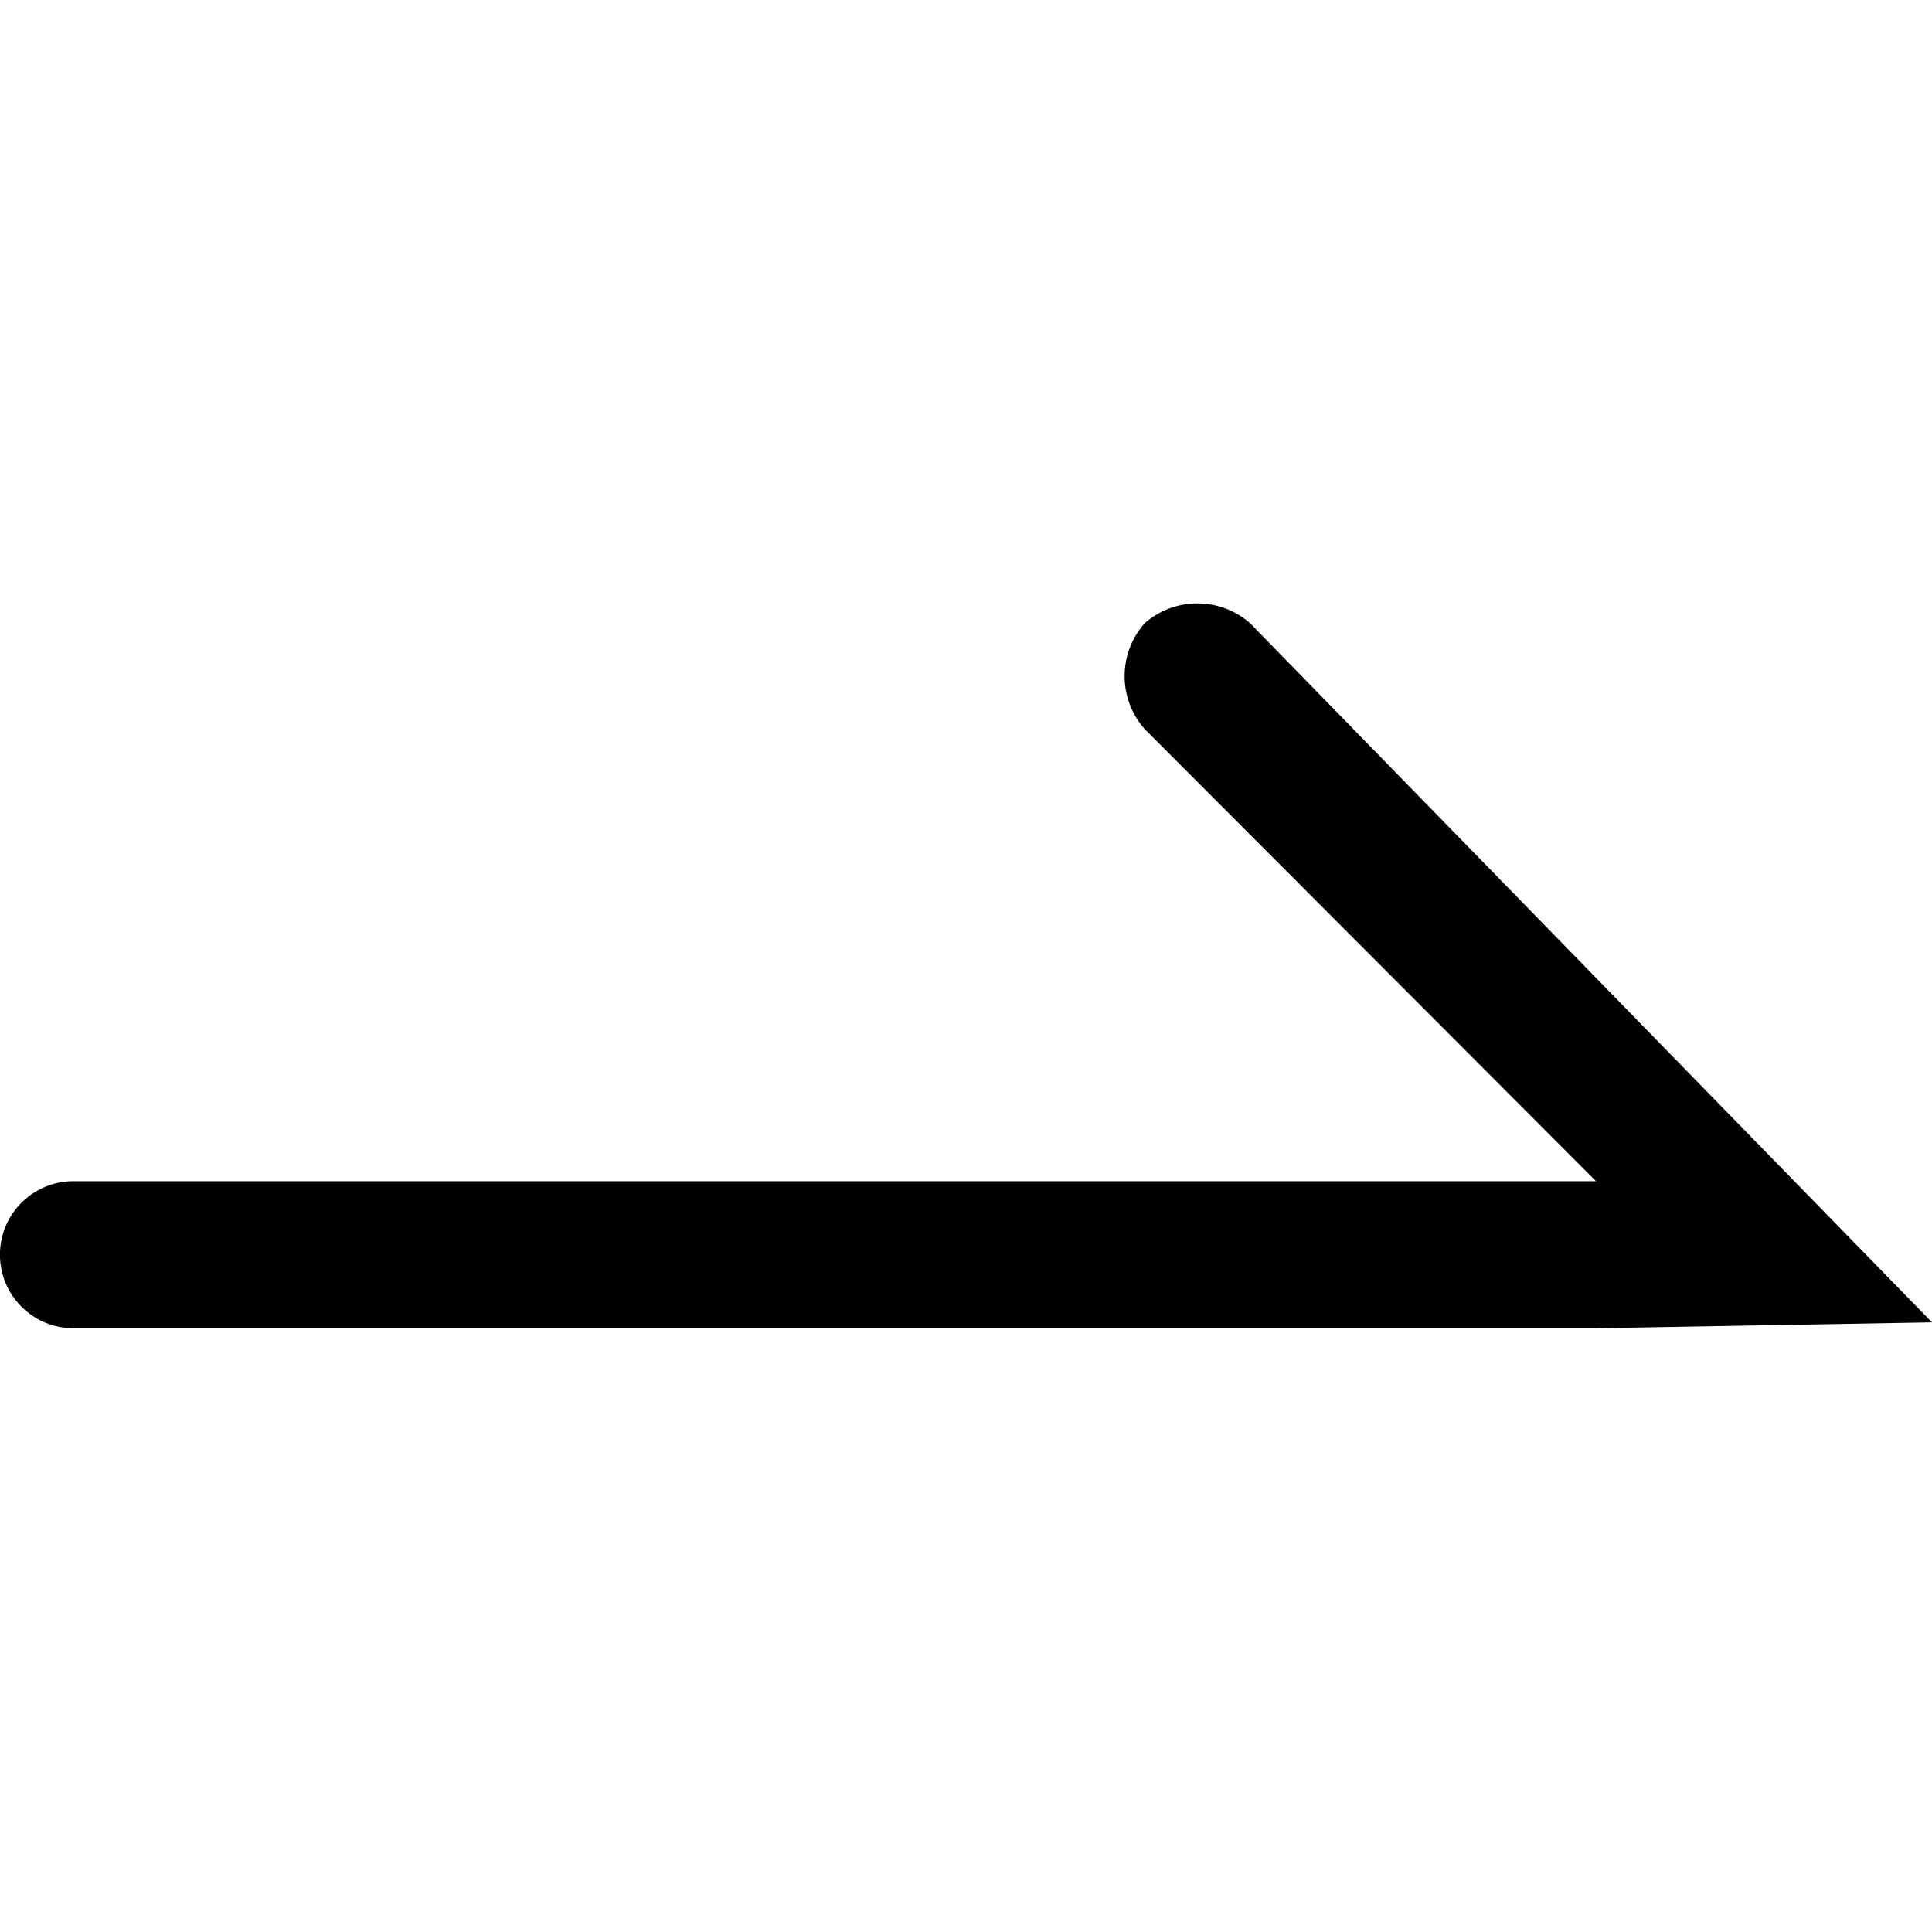
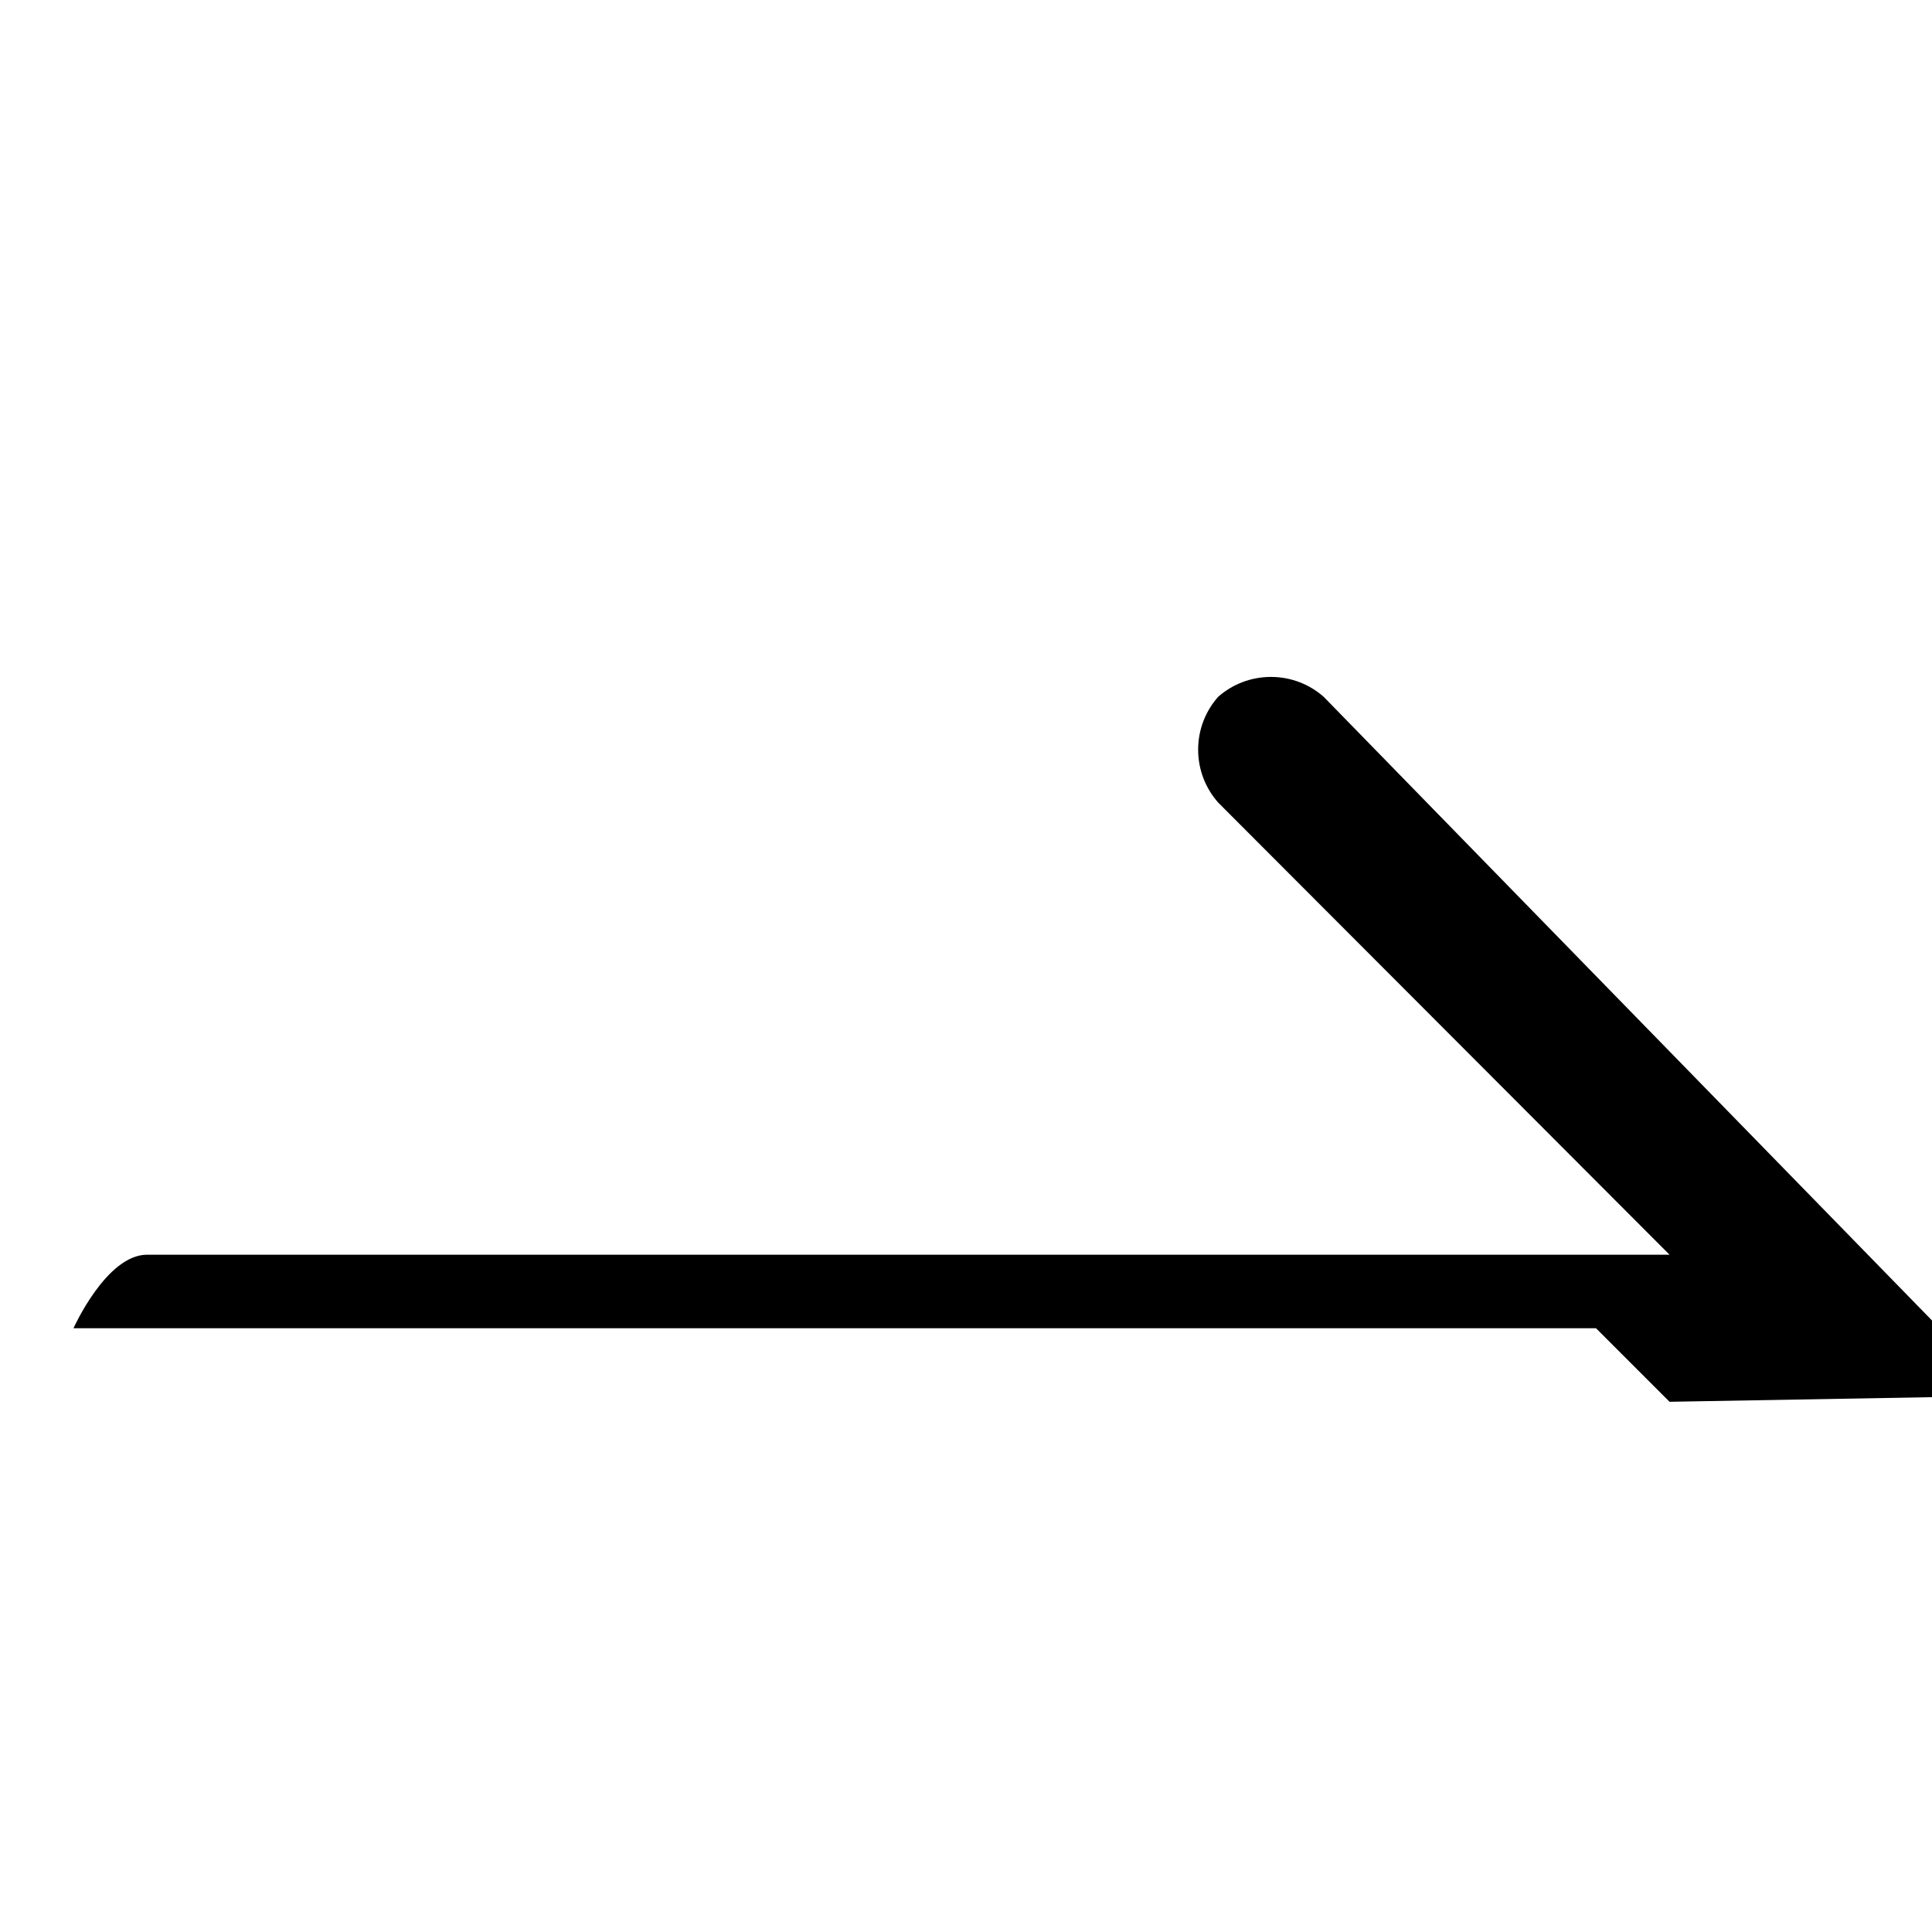
<svg xmlns="http://www.w3.org/2000/svg" version="1.1" width="32" height="32" viewBox="0 0 32 32">
  <title>hook_arrow_right</title>
-   <path d="M26.435 22h-25.218c0 0 0 0 0 0-0.672 0-1.218-0.545-1.218-1.218s0.545-1.218 1.218-1.218c0 0 0 0 0 0h25.218l-7.477-7.49c-0.205-0.232-0.331-0.539-0.331-0.875s0.125-0.643 0.332-0.876c0.231-0.204 0.538-0.329 0.874-0.329s0.643 0.125 0.876 0.332l11.291 11.576-5.565 0.098z" />
+   <path d="M26.435 22h-25.218s0.545-1.218 1.218-1.218c0 0 0 0 0 0h25.218l-7.477-7.49c-0.205-0.232-0.331-0.539-0.331-0.875s0.125-0.643 0.332-0.876c0.231-0.204 0.538-0.329 0.874-0.329s0.643 0.125 0.876 0.332l11.291 11.576-5.565 0.098z" />
</svg>